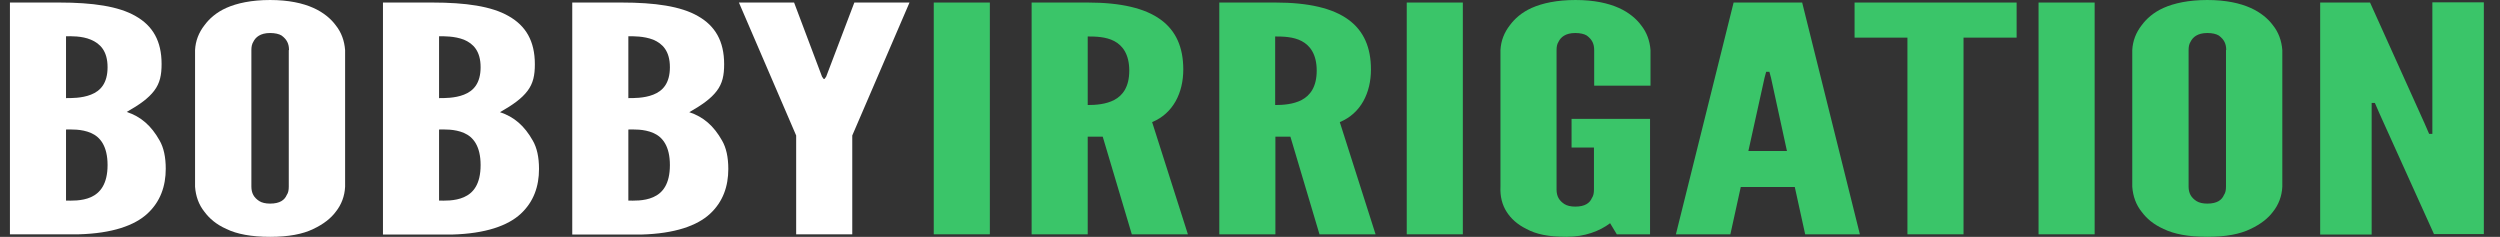
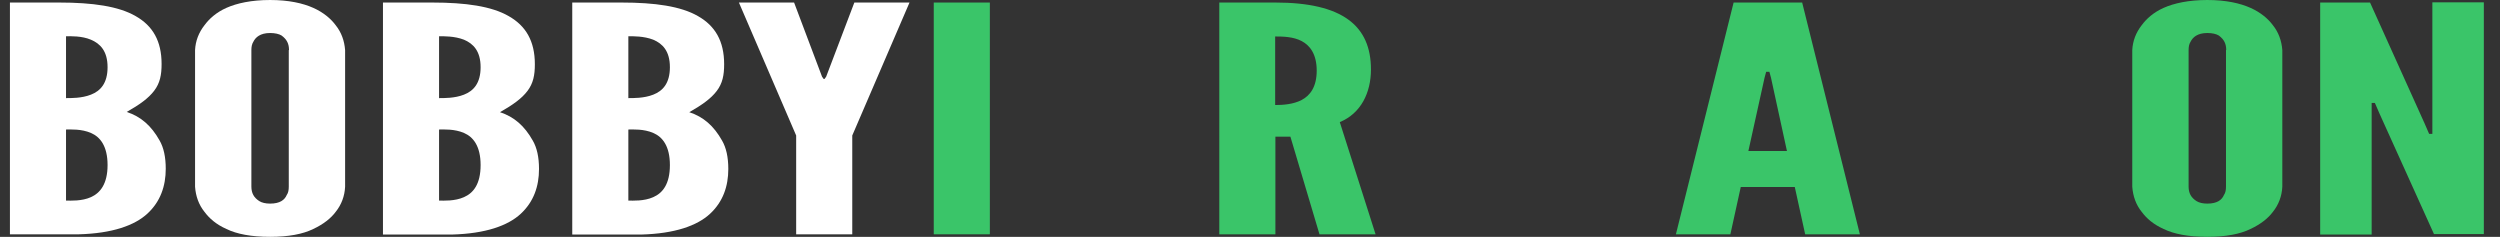
<svg xmlns="http://www.w3.org/2000/svg" version="1.1" id="Layer_1" x="0px" y="0px" viewBox="0 0 1083 102.6" style="enable-background:new 0 0 1083 102.6;" xml:space="preserve">
  <rect x="0" y="0" width="1083" height="102.6" fill="#333333" stroke="none" />
  <style type="text/css">
	.st0{fill:#FFFFFF;}
	.st1{fill:#3AC569;}
</style>
  <g>
    <path class="st0" d="M4.3,101.5V1.1h21.4c14.4,0,25.7,1.6,33.1,5.9C66.2,11.2,70,17.8,70,27.7c0,4.8-0.7,8.3-3.2,11.6   c-2.5,3.3-6.3,6-11.9,9.2c6.1,2,10.6,5.9,14.2,12.3c1.8,3.1,2.7,7.2,2.7,12.3c0,7.5-2.3,14.2-7.9,19.4c-5.6,5.2-15.3,8.6-29.7,9   H4.3z M28.6,42.5c2,0,6.8,0.1,10.8-1.5c4.1-1.6,7.2-4.9,7.2-11.9c0-7-3.2-10.2-7.2-11.9s-8.8-1.5-10.8-1.5V42.5z M28.6,86.9   c2,0,6.8,0.3,10.8-1.5s7.2-5.7,7.2-13.9c0-8.2-3.2-12.2-7.2-13.9c-4.1-1.8-8.8-1.5-10.8-1.5V86.9z" />
    <path class="st0" d="M149.5,80.9c-0.2,4.1-1.6,7.8-4.1,10.9c-2,2.7-5.2,5.3-9.7,7.4c-4.5,2.2-10.6,3.4-18.7,3.4s-14.4-1.2-18.9-3.4   c-4.5-2-7.4-4.6-9.5-7.4c-2.5-3.1-3.8-6.8-4.1-10.9V21.7c0.2-4,1.6-7.6,4.1-10.8c2-2.7,5-5.5,9.5-7.5c4.5-2,10.8-3.4,18.9-3.4   s14.2,1.4,18.7,3.4c4.5,2,7.7,4.8,9.7,7.5c2.5,3.1,3.8,6.8,4.1,10.8V80.9z M125.2,21.7c0-2.7-0.9-4.6-3.2-6.3   c-1.1-0.7-2.9-1.1-5-1.1c-4.3,0-6.3,1.9-7.2,3.7c-0.7,1.1-0.9,2.3-0.9,3.7v59.1c0,2.9,1.1,4.8,3.4,6.3c1.1,0.7,2.7,1.1,4.7,1.1   c4.3,0,6.3-1.6,7.2-3.7c0.7-1,0.9-2.2,0.9-3.7V21.7z" />
    <path class="st0" d="M165.9,101.5V1.1h21.4c14.4,0,25.7,1.6,33.1,5.9c7.4,4.2,11.3,10.8,11.3,20.8c0,4.8-0.7,8.3-3.2,11.6   c-2.5,3.3-6.3,6-11.9,9.2c6.1,2,10.6,5.9,14.2,12.3c1.8,3.1,2.7,7.2,2.7,12.3c0,7.5-2.3,14.2-7.9,19.4c-5.6,5.2-15.3,8.6-29.7,9   H165.9z M190.2,42.5c2,0,6.8,0.1,10.8-1.5c4.1-1.6,7.2-4.9,7.2-11.9c0-7-3.2-10.2-7.2-11.9c-4.1-1.6-8.8-1.5-10.8-1.5V42.5z    M190.2,86.9c2,0,6.8,0.3,10.8-1.5c4.1-1.8,7.2-5.7,7.2-13.9c0-8.2-3.2-12.2-7.2-13.9c-4.1-1.8-8.8-1.5-10.8-1.5V86.9z" />
    <path class="st0" d="M247.9,101.5V1.1h21.4c14.4,0,25.7,1.6,33.1,5.9c7.4,4.2,11.3,10.8,11.3,20.8c0,4.8-0.7,8.3-3.2,11.6   c-2.5,3.3-6.3,6-11.9,9.2c6.1,2,10.6,5.9,14.2,12.3c1.8,3.1,2.7,7.2,2.7,12.3c0,7.5-2.3,14.2-7.9,19.4c-5.6,5.2-15.3,8.6-29.7,9   H247.9z M272.2,42.5c2,0,6.8,0.1,10.8-1.5c4.1-1.6,7.2-4.9,7.2-11.9c0-7-3.2-10.2-7.2-11.9c-4.1-1.6-8.8-1.5-10.8-1.5V42.5z    M272.2,86.9c2,0,6.8,0.3,10.8-1.5c4.1-1.8,7.2-5.7,7.2-13.9c0-8.2-3.2-12.2-7.2-13.9c-4.1-1.8-8.8-1.5-10.8-1.5V86.9z" />
  </g>
  <g>
    <path class="st0" d="M356.1,33.2l0.7,1h0.4l0.7-1l12.2-32.1H394l-24.8,57.6v42.8h-24.3V58.7L320.1,1.1H344L356.1,33.2z" />
  </g>
  <g>
    <path class="st1" d="M404.5,1.1h24.3v100.4h-24.3V1.1z" />
-     <path class="st1" d="M490.3,101.5l-12.6-42.3h-6.5v42.3h-24.3V1.1h24.3c29,0,41.4,10,41.4,29c0,10-4.3,19-13.5,22.8l15.5,48.6   H490.3z M471.2,45.5c3.4,0,7.9-0.3,11.5-2.2s6.5-5.6,6.5-12.7s-2.9-10.9-6.5-12.8s-8.1-2-11.5-2V45.5z" />
    <path class="st1" d="M571.6,101.5l-12.6-42.3h-6.5v42.3h-24.3V1.1h24.3c29,0,41.4,10,41.4,29c0,10-4.3,19-13.5,22.8l15.5,48.6   H571.6z M552.4,45.5c3.4,0,7.9-0.3,11.5-2.2s6.5-5.6,6.5-12.7s-2.9-10.9-6.5-12.8s-8.1-2-11.5-2V45.5z" />
-     <path class="st1" d="M609.4,1.1h24.3v100.4h-24.3V1.1z" />
-     <path class="st1" d="M690.6,37.2V21.7c0-2.7-0.9-4.6-3.2-6.3c-1.1-0.7-2.9-1.1-5-1.1c-4.3,0-6.3,1.9-7.2,3.7   c-0.7,1.1-0.9,2.3-0.9,3.7v60.4c0,2.9,1.1,4.8,3.4,6.3c1.1,0.7,2.7,1.1,4.7,1.1c4.3,0,6.3-1.6,7.2-3.7c0.7-1,0.9-2.2,0.9-3.7V63.9   h-9.7V51.5h34v50h-14.4l-2.9-4.8c-4.5,3.4-11,5.9-18.9,5.9s-13.3-1.2-17.3-3.4c-4.1-2-6.8-4.6-8.6-7.4c-2-3.1-2.9-6.8-2.7-10.9   V21.7c0.2-4,1.6-7.6,4.1-10.8c2-2.7,5-5.5,9.5-7.5c4.5-2,10.8-3.4,18.9-3.4s14.2,1.4,18.7,3.4c4.5,2,7.7,4.8,9.7,7.5   c2.5,3.1,3.8,6.8,4.1,10.8v15.4H690.6z" />
    <path class="st1" d="M726,101.5l25-100.4h29.7l25,100.4H782L777.5,81h-23.4l-4.5,20.5H726z M767.2,33.7l-0.7-2.6h-1.4l-0.7,2.6   l-7,31.7h16.7L767.2,33.7z" />
  </g>
  <g>
-     <path class="st1" d="M803.4,16.3V1.1h70.2v15.2h-23v85.2h-24.3V16.3H803.4z" />
-     <path class="st1" d="M883.1,1.1h24.3v100.4h-24.3V1.1z" />
    <path class="st1" d="M988.7,80.9c-0.2,4.1-1.6,7.8-4.1,10.9c-2,2.7-5.2,5.3-9.7,7.4c-4.5,2.2-10.6,3.4-18.7,3.4   c-8.1,0-14.4-1.2-18.9-3.4c-4.5-2-7.4-4.6-9.5-7.4c-2.5-3.1-3.8-6.8-4.1-10.9V21.7c0.2-4,1.6-7.6,4.1-10.8c2-2.7,5-5.5,9.5-7.5   c4.5-2,10.8-3.4,18.9-3.4c8.1,0,14.2,1.4,18.7,3.4c4.5,2,7.7,4.8,9.7,7.5c2.5,3.1,3.8,6.8,4.1,10.8V80.9z M964.4,21.7   c0-2.7-0.9-4.6-3.2-6.3c-1.1-0.7-2.9-1.1-5-1.1c-4.3,0-6.3,1.9-7.2,3.7c-0.7,1.1-0.9,2.3-0.9,3.7v59.1c0,2.9,1.1,4.8,3.4,6.3   c1.1,0.7,2.7,1.1,4.7,1.1c4.3,0,6.3-1.6,7.2-3.7c0.7-1,0.9-2.2,0.9-3.7V21.7z" />
    <path class="st1" d="M1030.8,49.2l-2-4.6h-1.4v57h-22.3V1.1h21.6l23.6,52.3l2,4.6h1.4v-57h22.3v100.4h-21.6L1030.8,49.2z" />
  </g>
</svg>